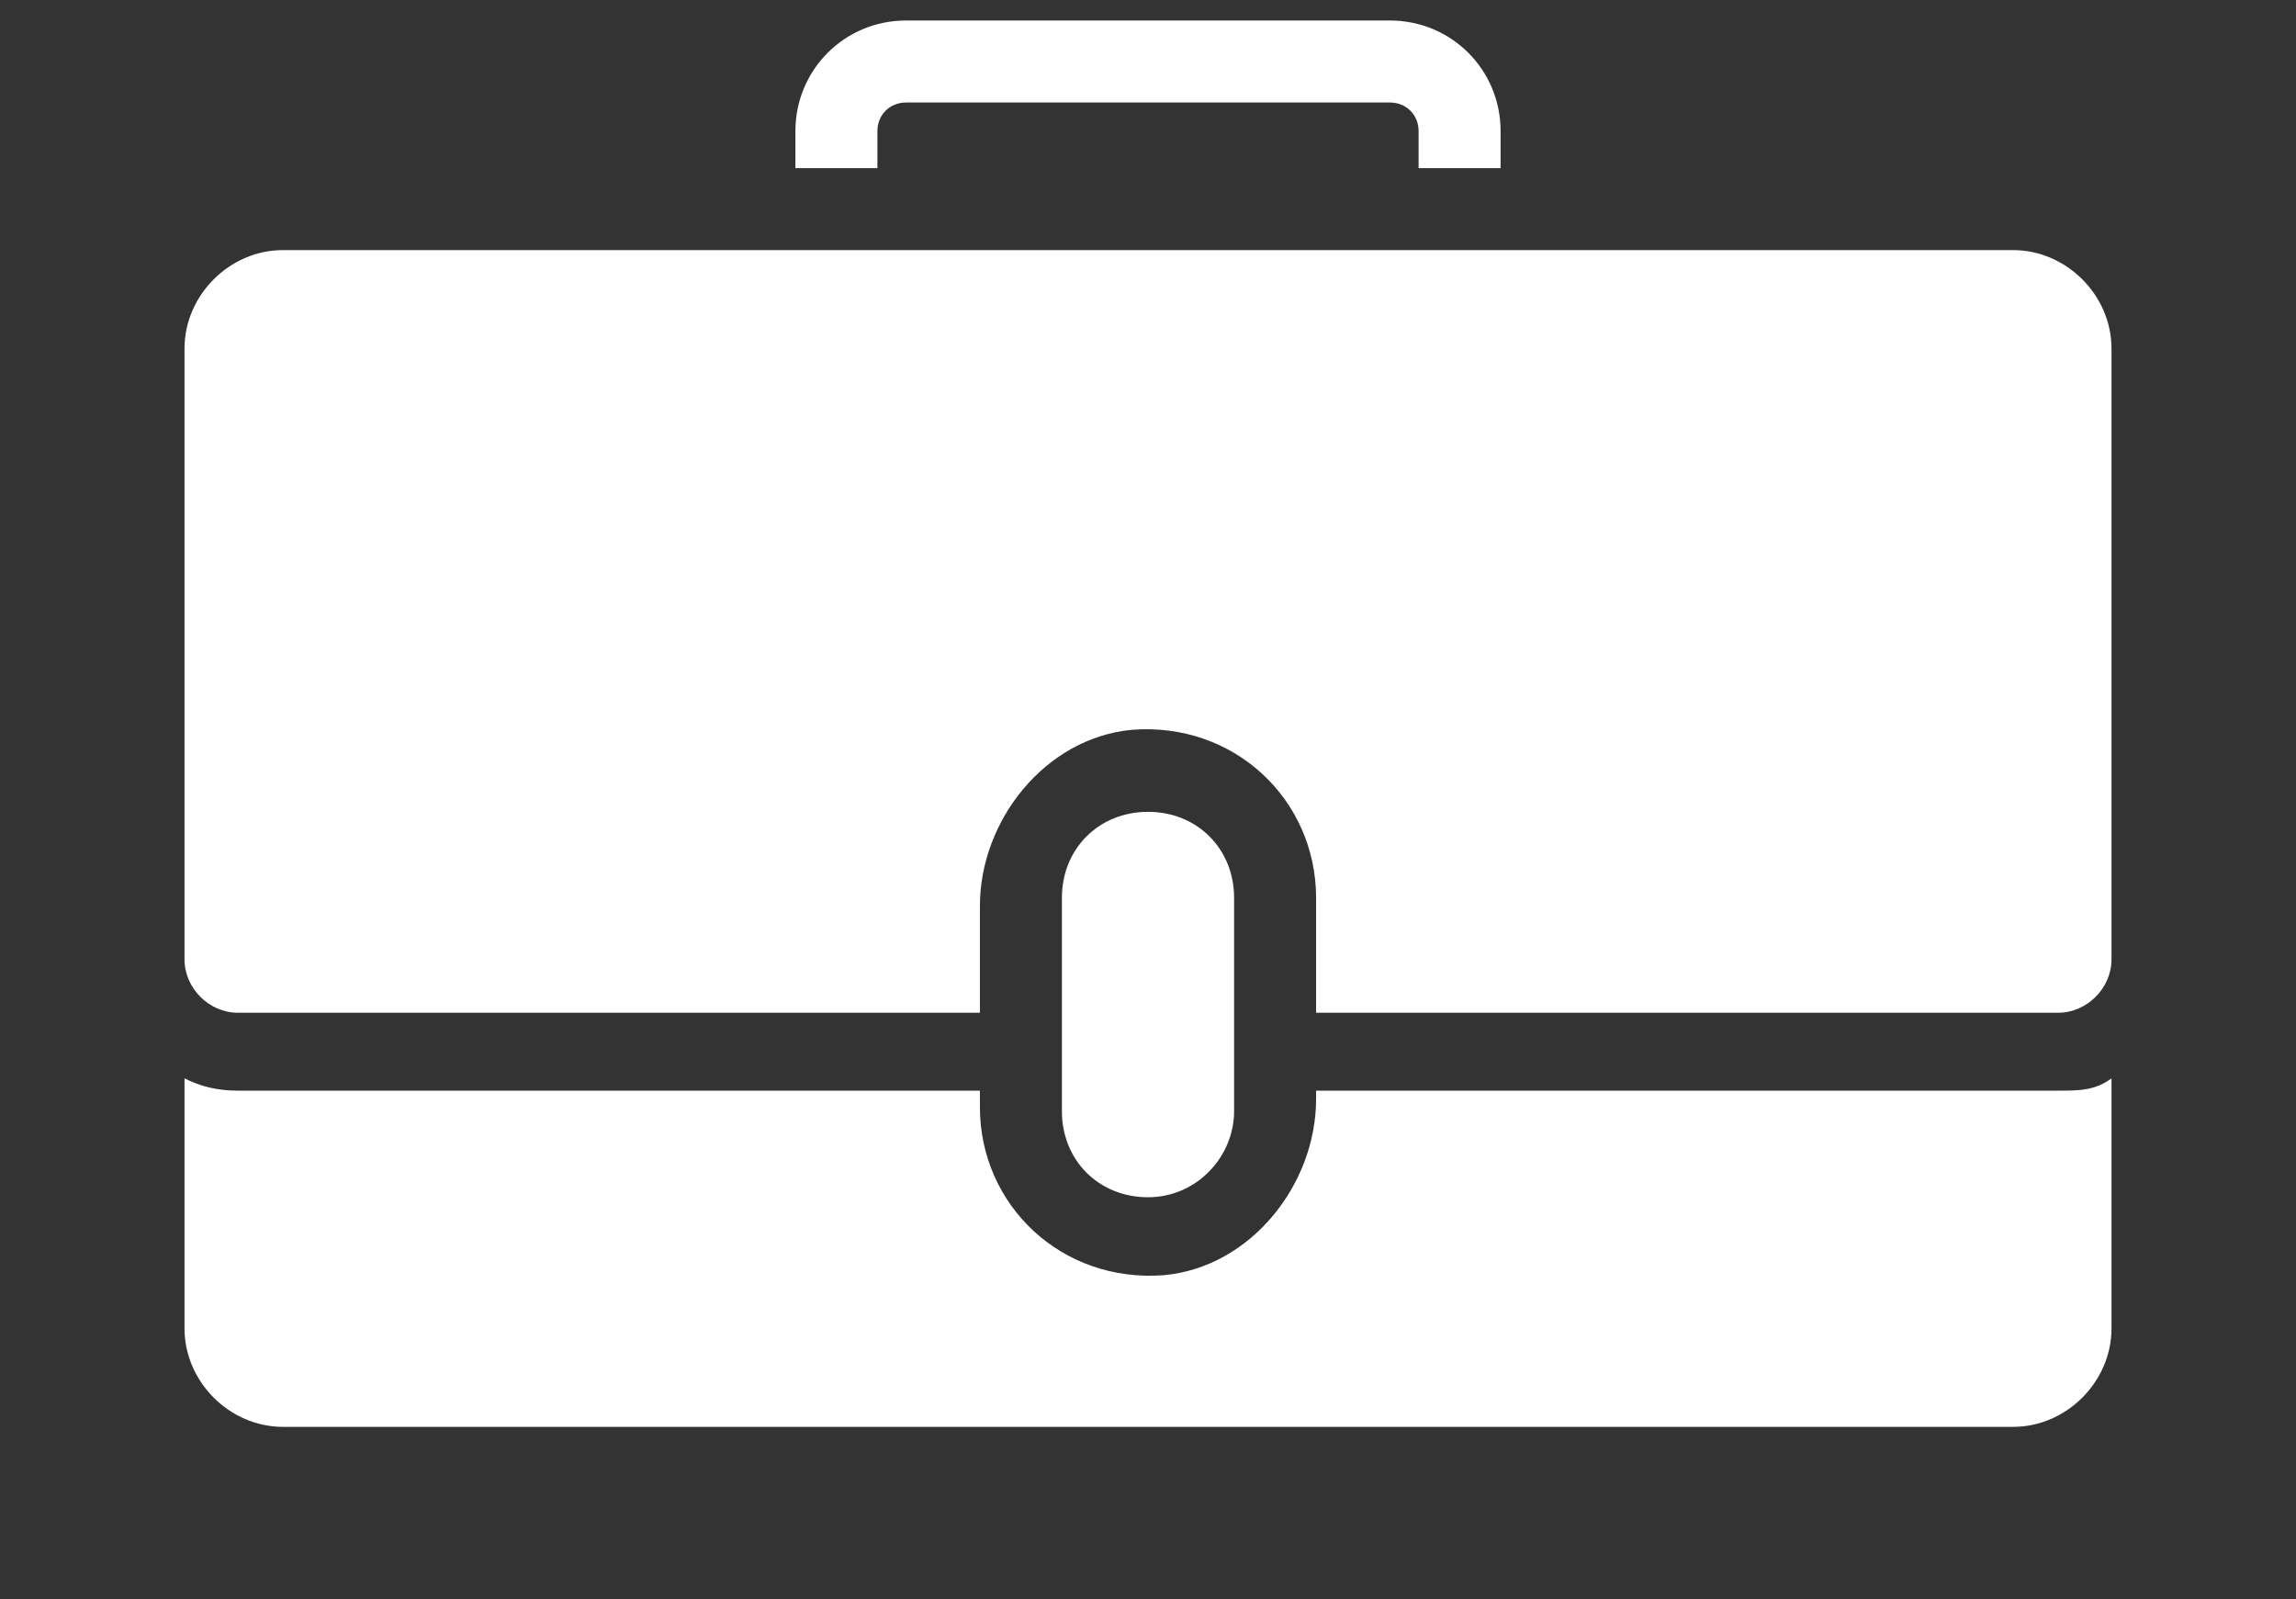
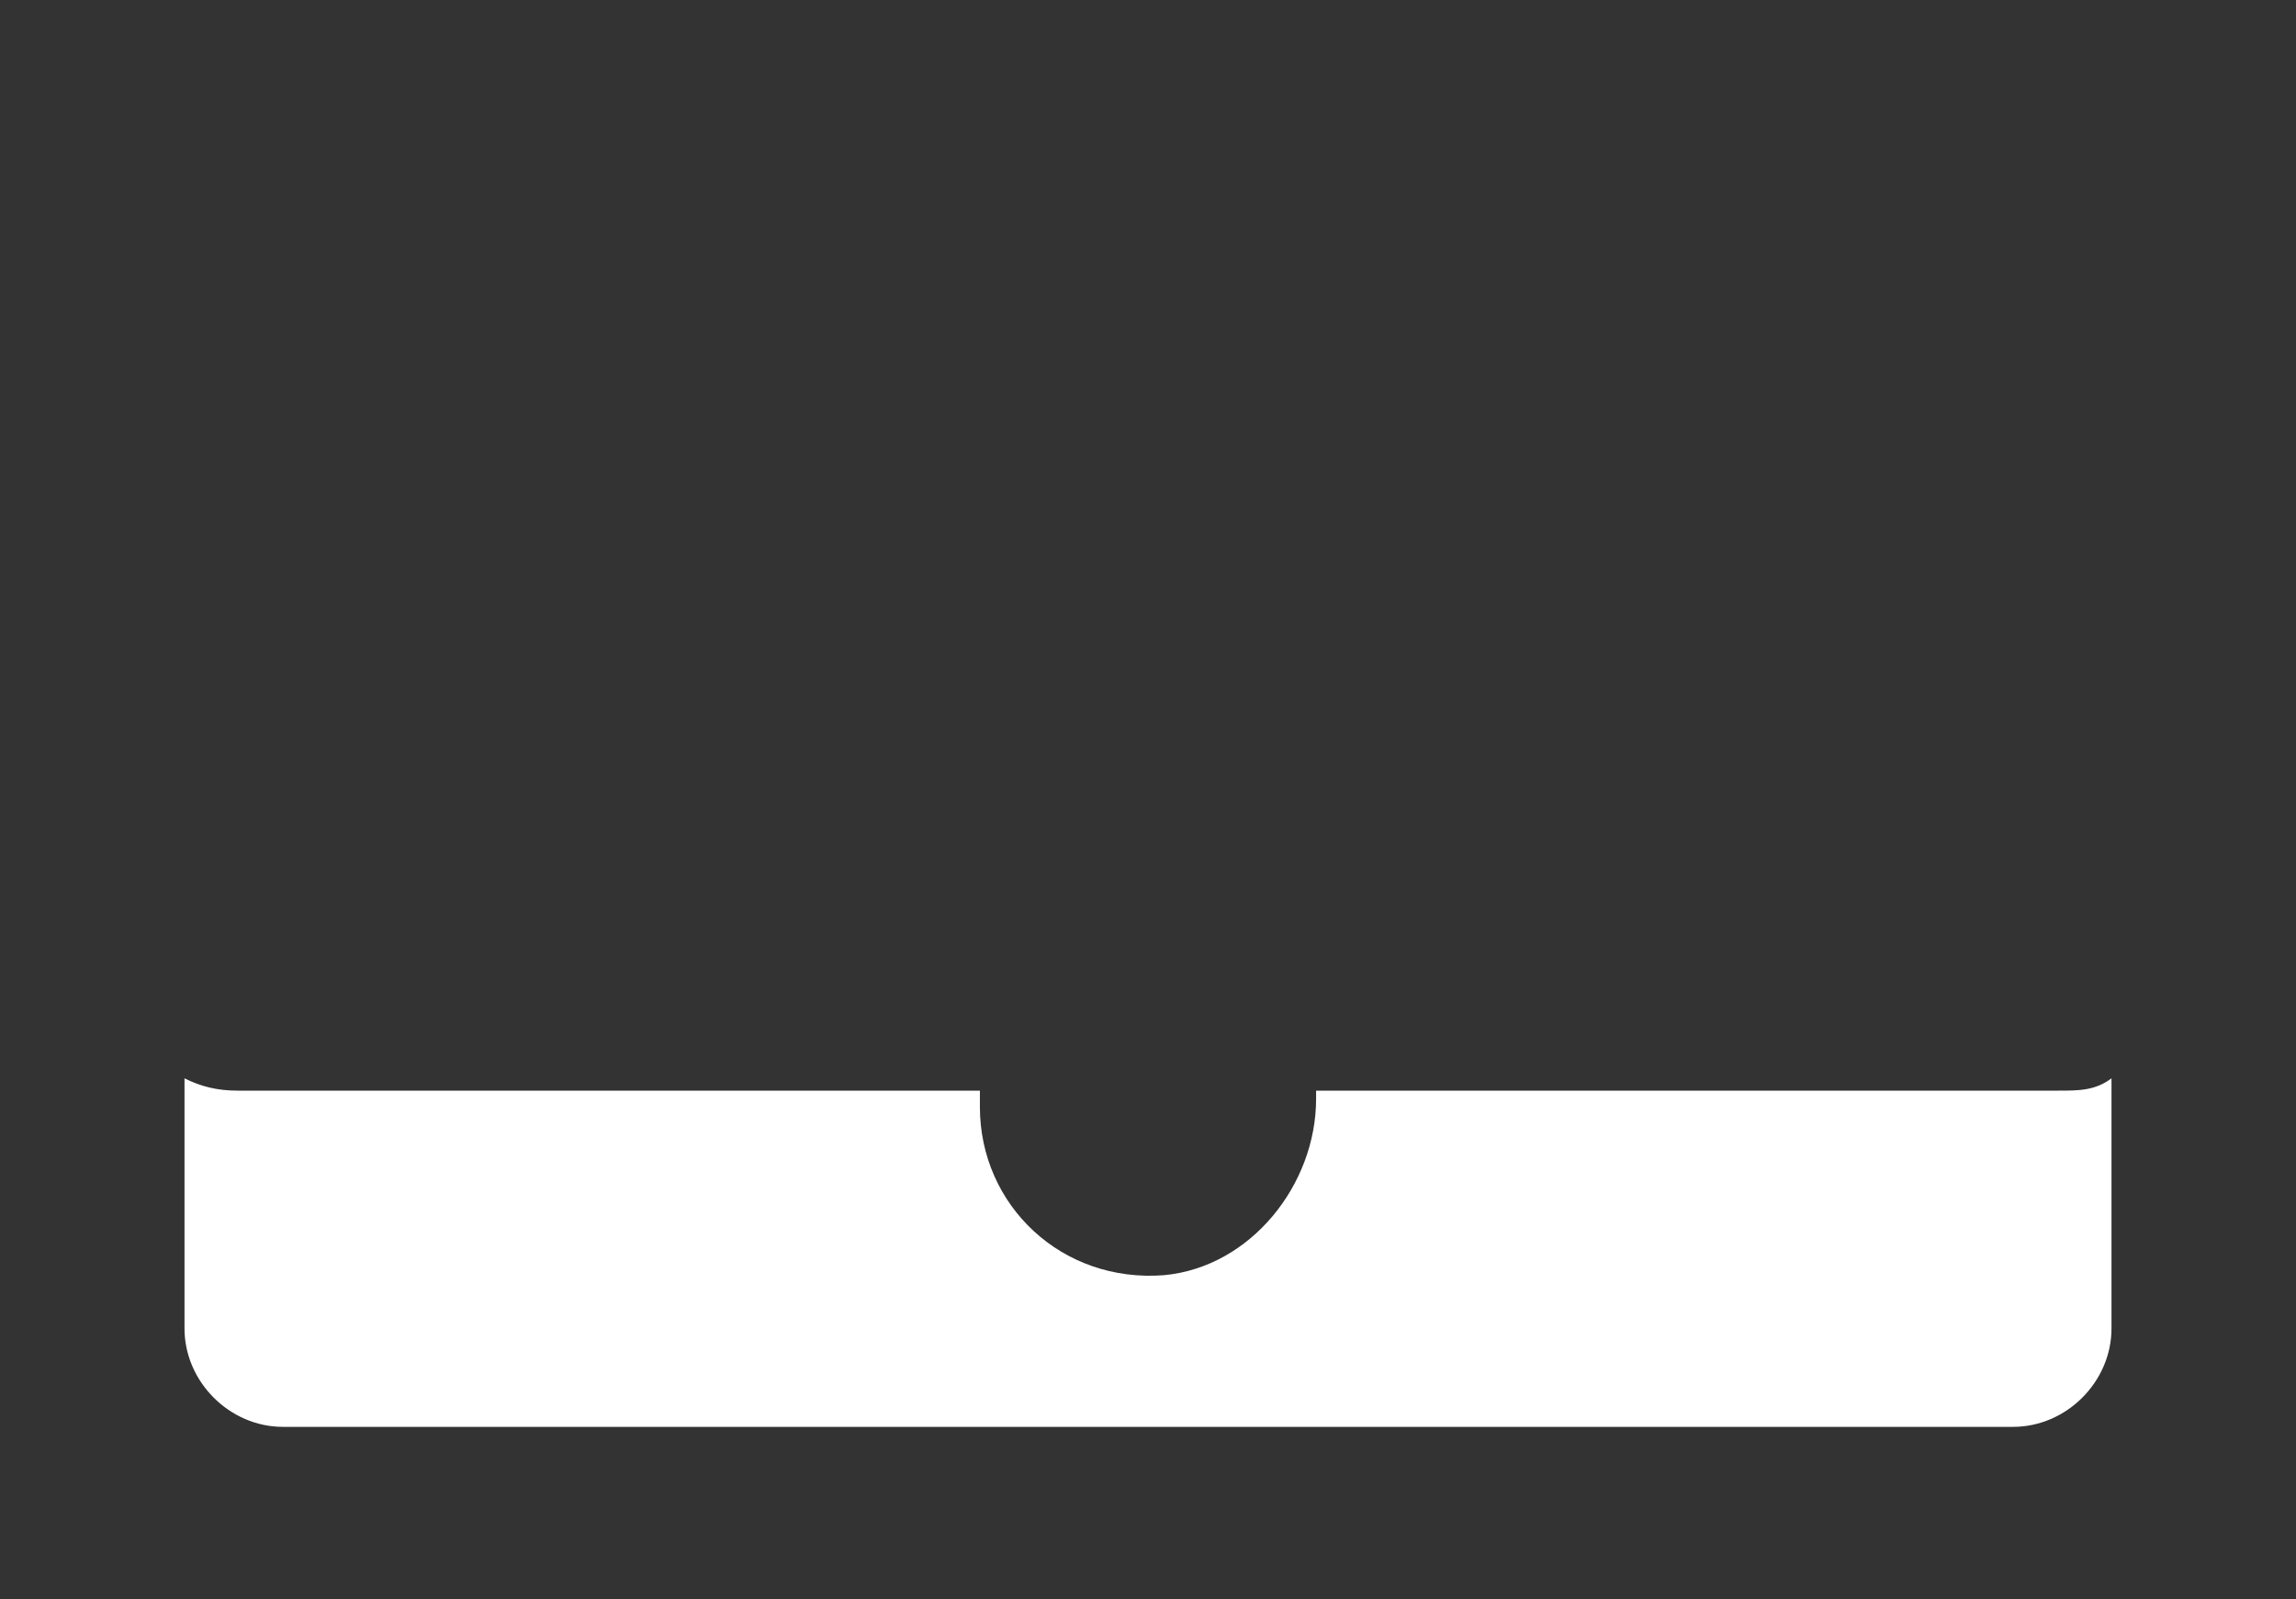
<svg xmlns="http://www.w3.org/2000/svg" width="56" height="39" viewBox="0 0 56 39" fill="none">
  <rect x="0" y="0" width="56" height="39" fill="#333333" stroke="none" />
  <g clip-path="url(#clip0_167_143)">
    <path d="M50.2 26.6H32.1V26.8C32.1 28.9 30.5 30.9 28.4 31.1C25.9 31.3 23.9 29.4 23.9 27V26.6H5.8C5.3 26.6 4.9 26.5 4.5 26.3V32.4C4.5 33.7 5.6 34.8 6.9 34.8H49.1C50.4 34.8 51.5 33.7 51.5 32.4V26.3C51.1 26.6 50.7 26.6 50.2 26.6Z" fill="white" />
-     <path d="M30.1 27.1V21.9C30.1 20.7 29.2 19.8 28 19.8C26.8 19.8 25.9 20.7 25.9 21.9V27.1C25.9 28.3 26.8 29.2 28 29.2C29.2 29.2 30.1 28.2 30.1 27.1Z" fill="white" />
-     <path d="M21.4 4.1V3.2C21.4 2.8 21.7 2.5 22.1 2.5H33.9C34.3 2.5 34.6 2.8 34.6 3.2V4.1H36.6V3.2C36.6 1.7 35.4 0.5 33.9 0.5H22.1C20.6 0.5 19.4 1.7 19.4 3.2V4.1H21.4Z" fill="white" />
-     <path d="M49.1 6.1H6.9C5.6 6.1 4.5 7.2 4.5 8.5V23.4C4.5 24.1 5.1 24.7 5.8 24.7H23.9V22.1C23.9 20 25.5 18 27.6 17.8C30.1 17.6 32.1 19.5 32.1 21.9V24.7H50.2C50.9 24.7 51.5 24.1 51.5 23.4V8.5C51.5 7.2 50.4 6.1 49.1 6.1Z" fill="white" />
  </g>
  <defs>
    <clipPath id="clip0_167_143">
      <rect width="56" height="39" fill="white" />
    </clipPath>
  </defs>
</svg>